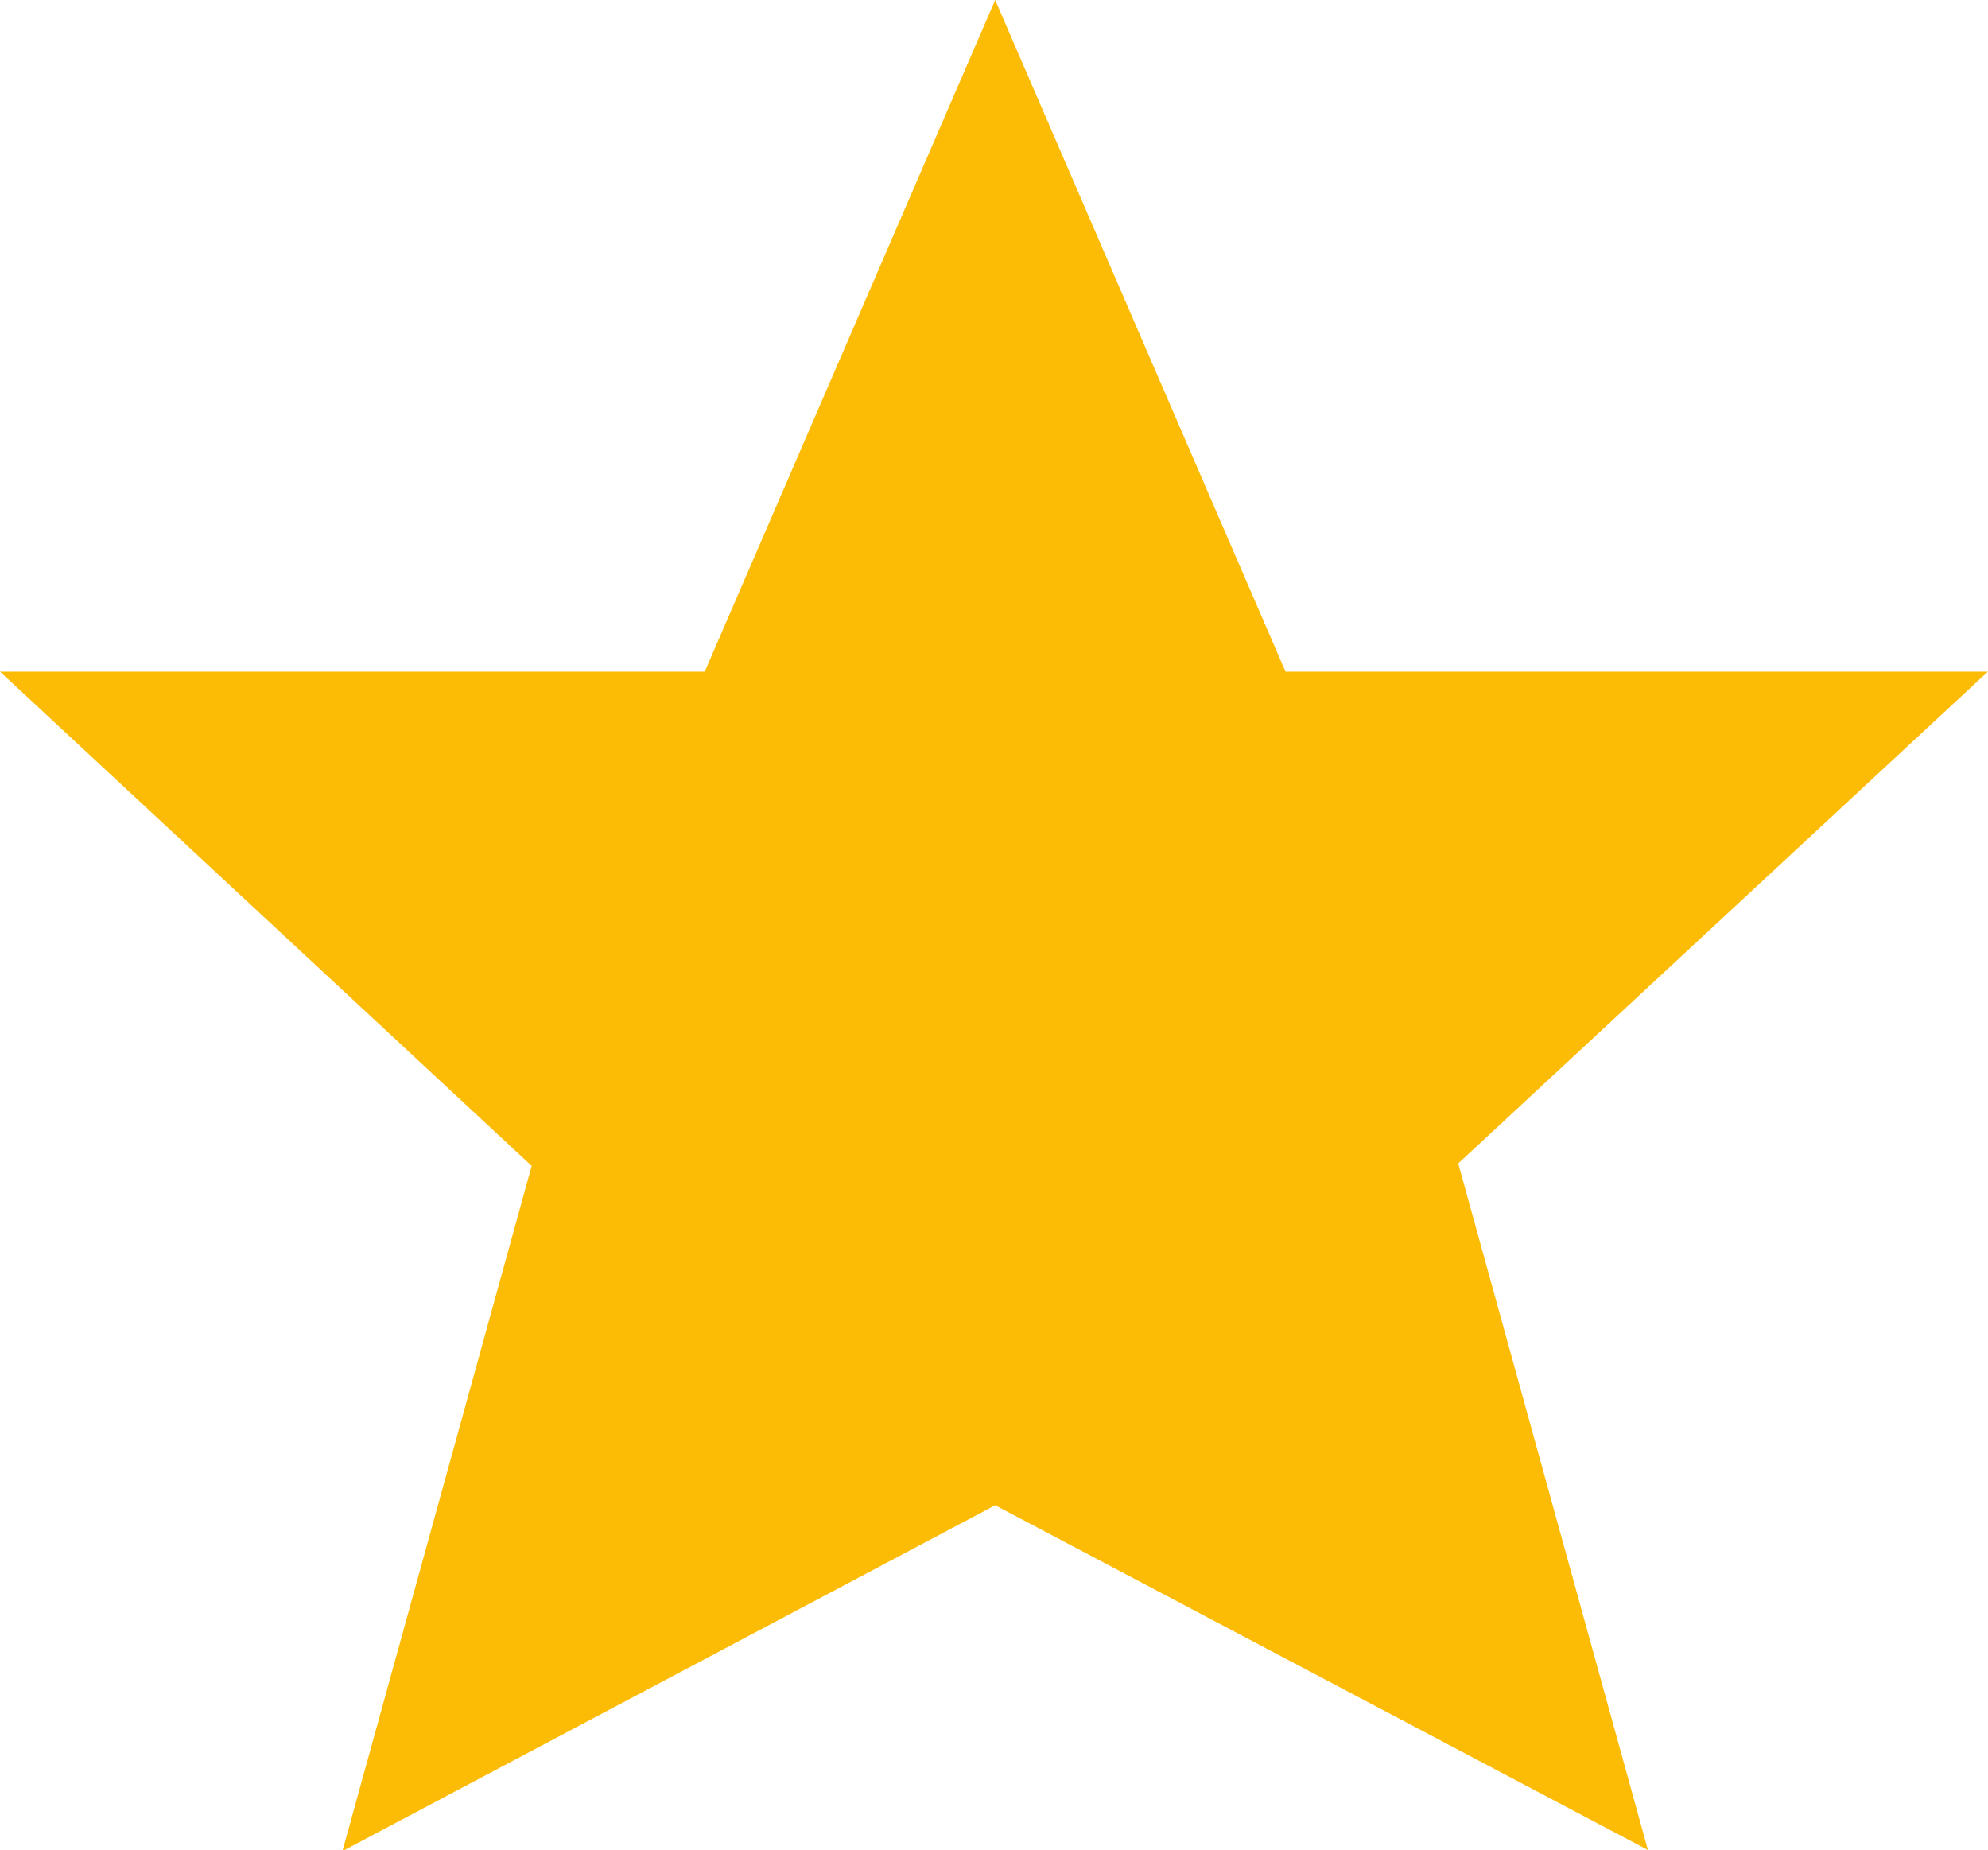
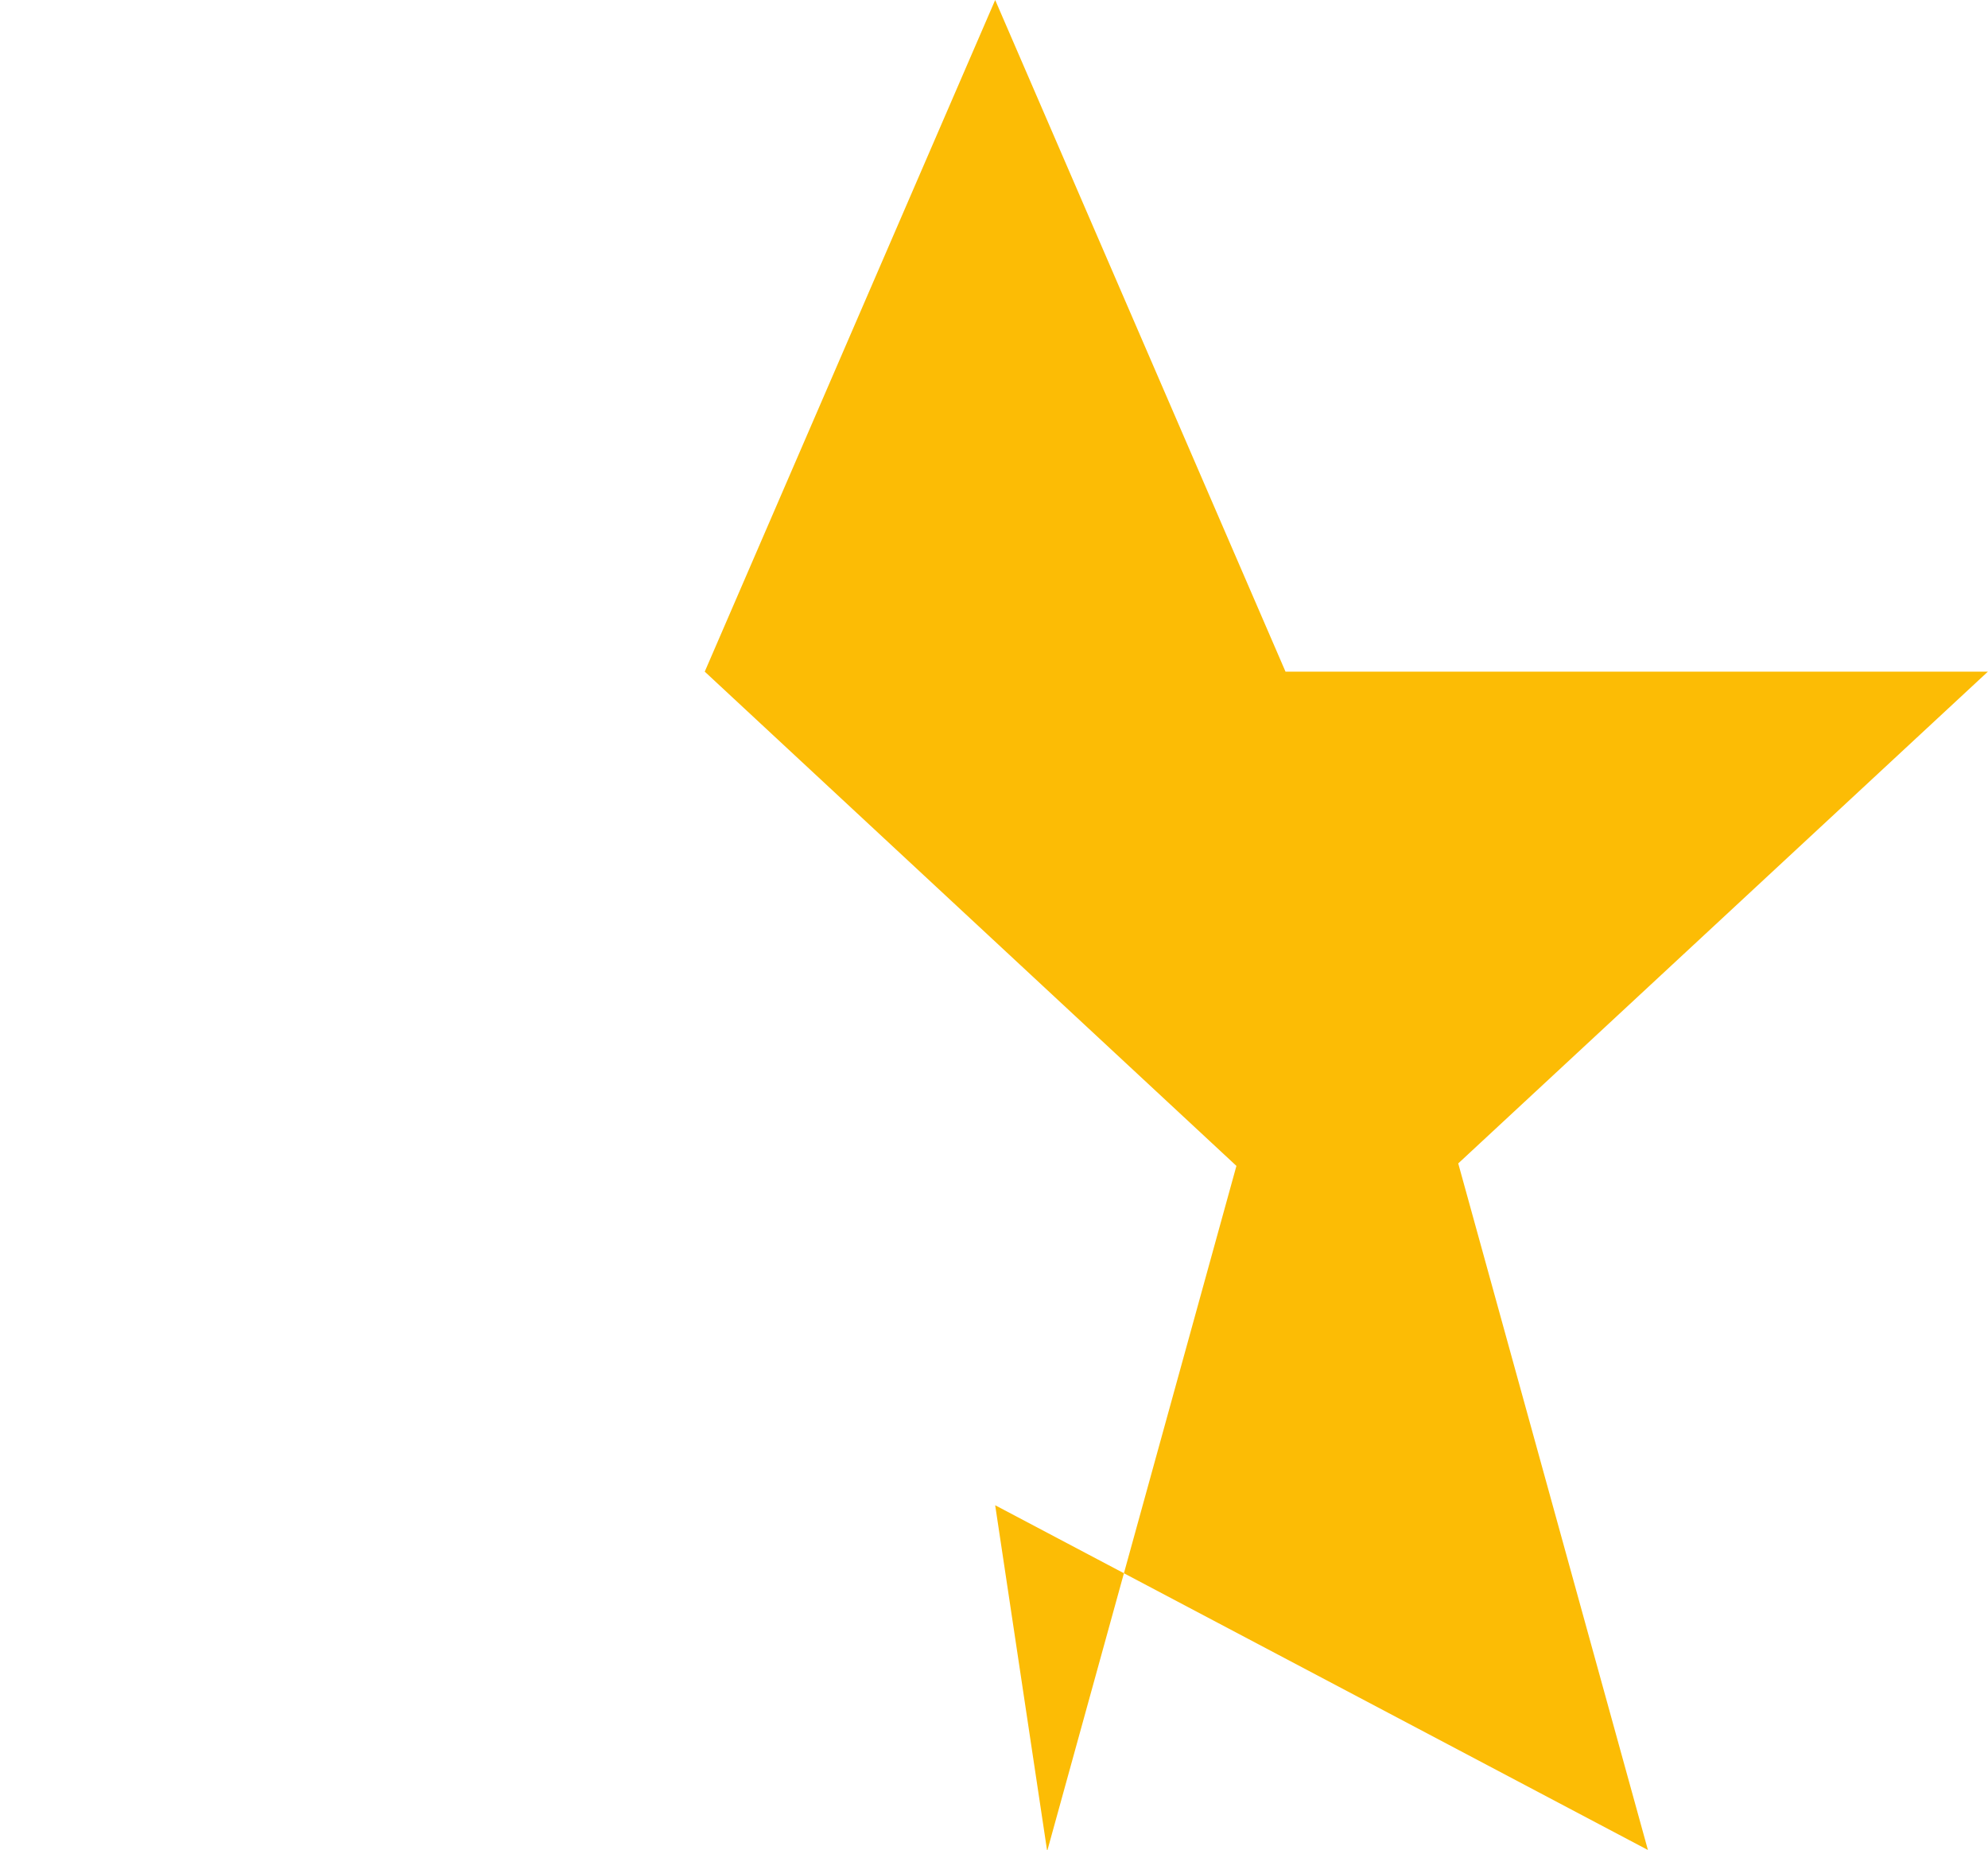
<svg xmlns="http://www.w3.org/2000/svg" width="17.701" height="16.472" viewBox="0 0 17.701 16.472">
-   <path id="パス_777" data-name="パス 777" d="M8.861,0,6.275,5.979H0l4.734,4.4-1.685,6.1L8.861,13.4l5.812,3.069-1.689-6.112L17.7,5.979H11.446Z" transform="translate(0 0)" fill="#fcbc05" />
+   <path id="パス_777" data-name="パス 777" d="M8.861,0,6.275,5.979l4.734,4.4-1.685,6.1L8.861,13.4l5.812,3.069-1.689-6.112L17.7,5.979H11.446Z" transform="translate(0 0)" fill="#fcbc05" />
</svg>